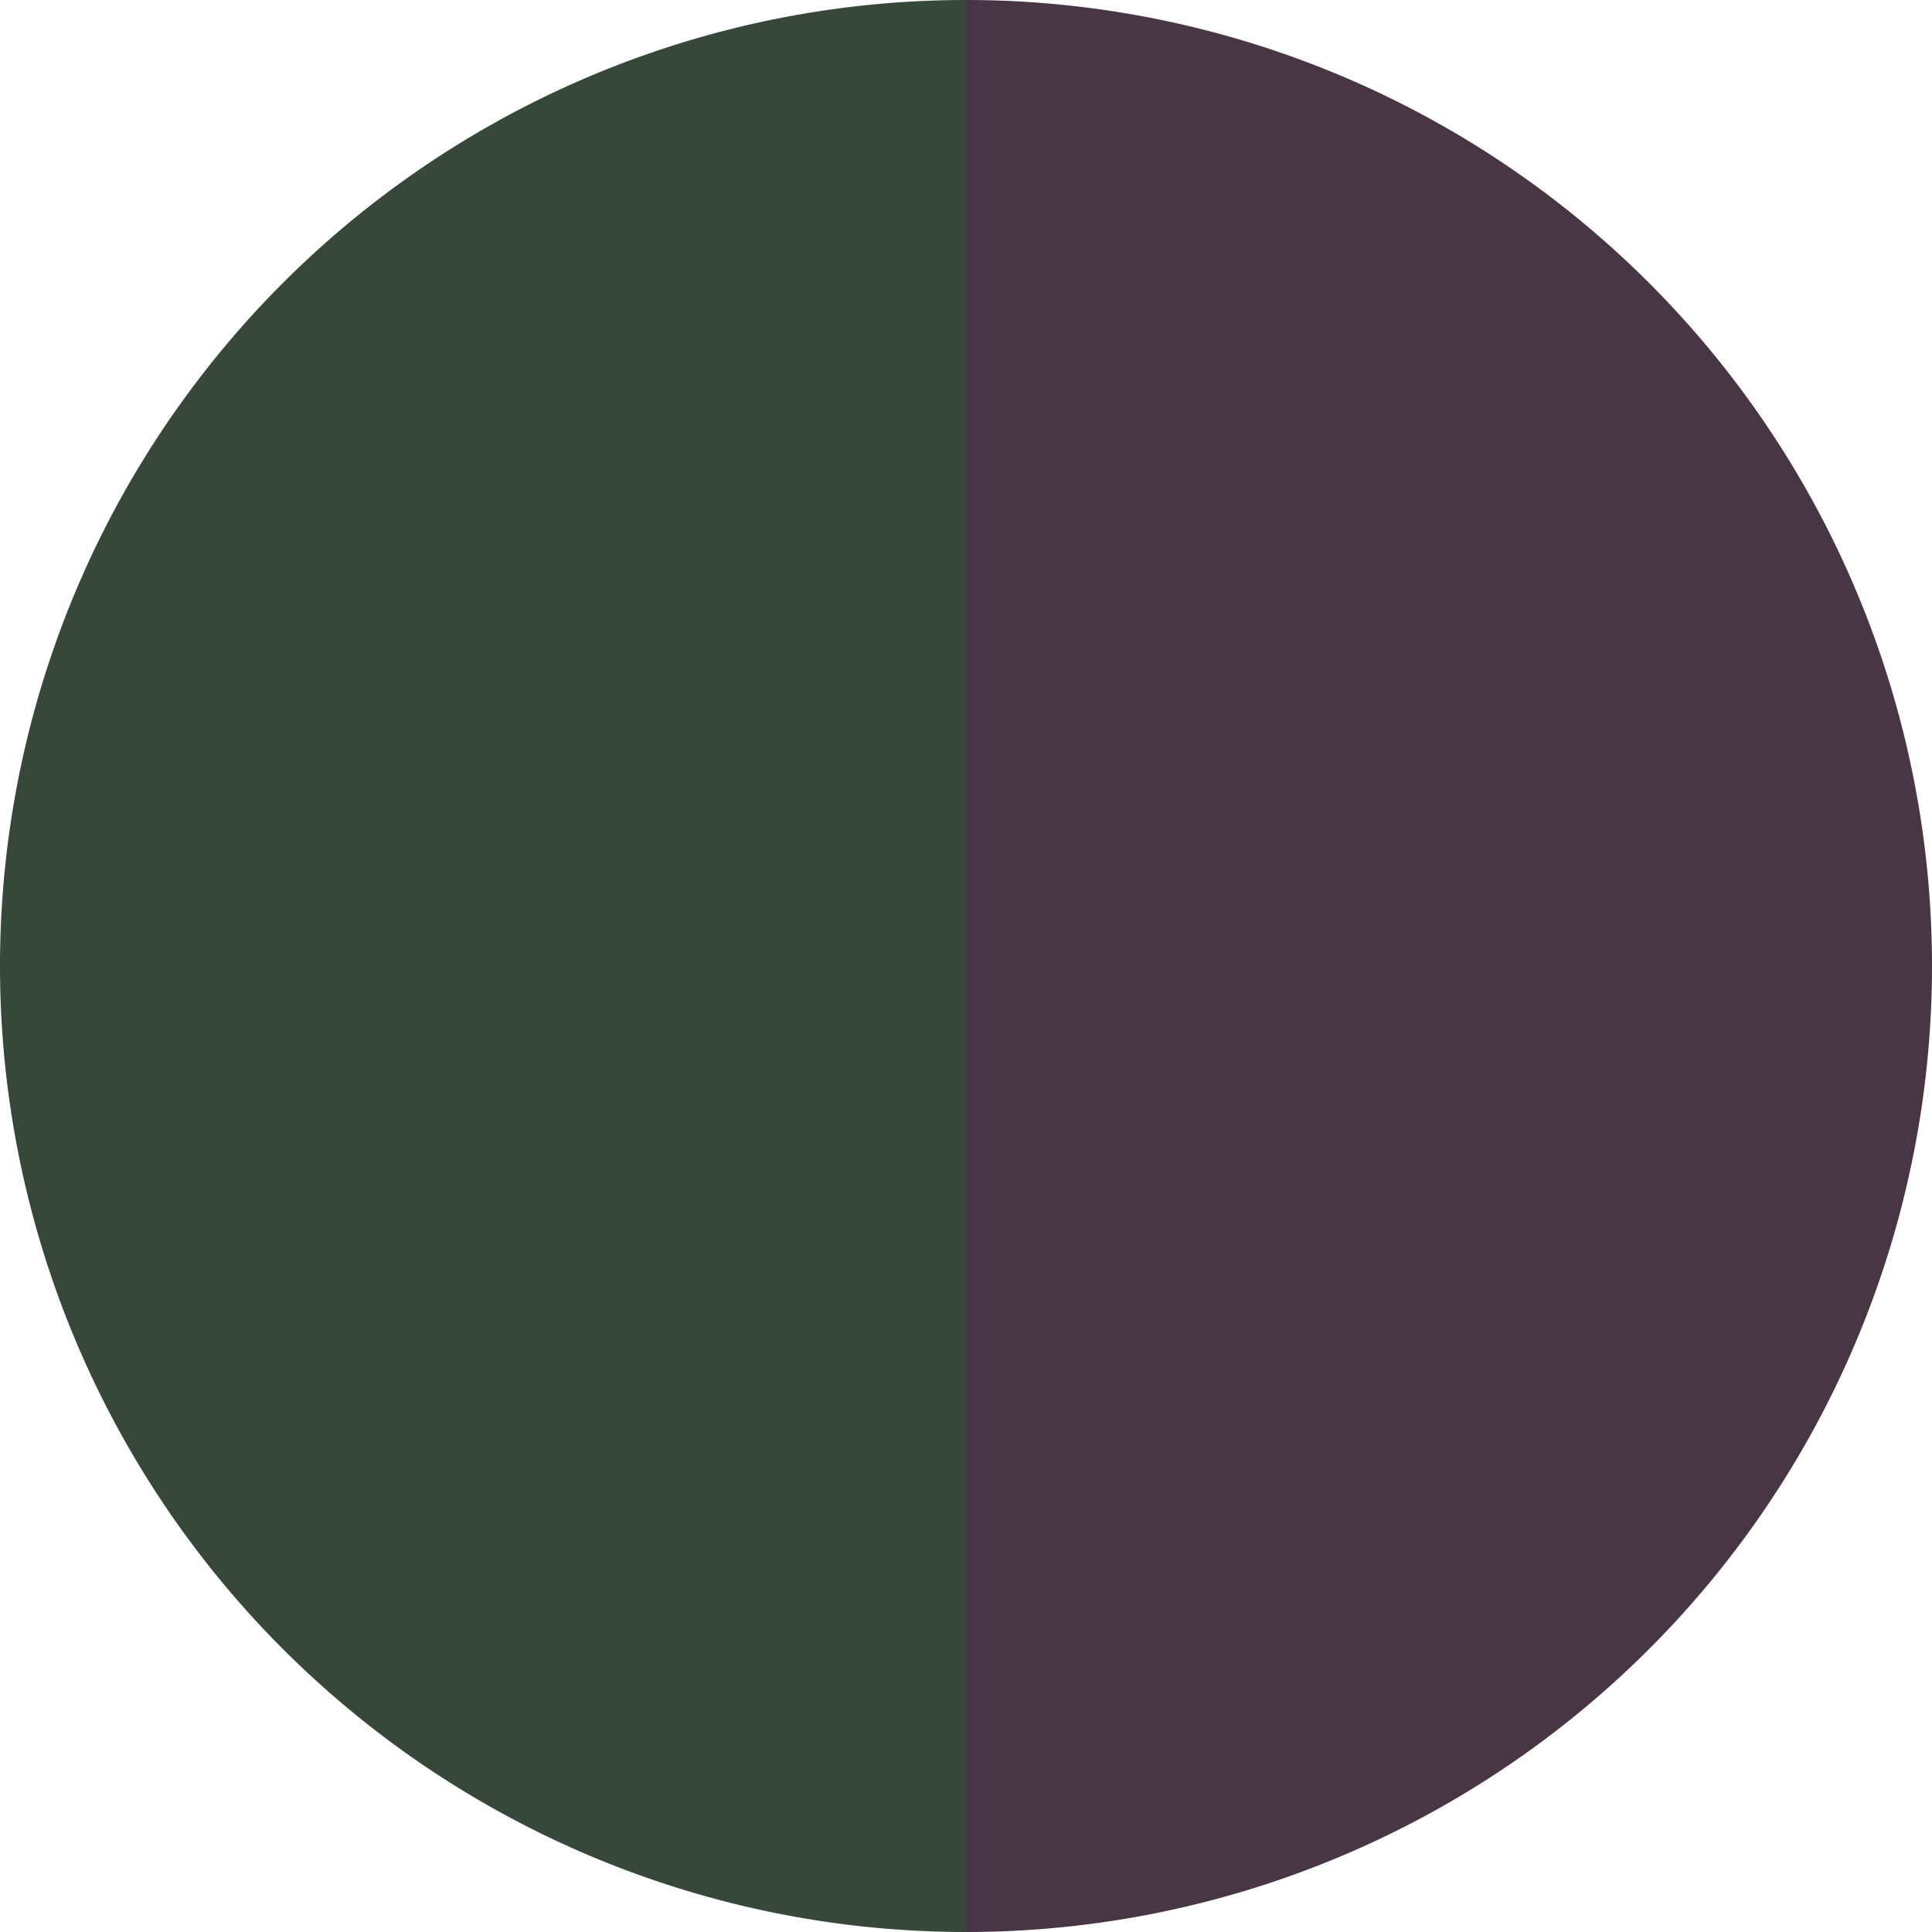
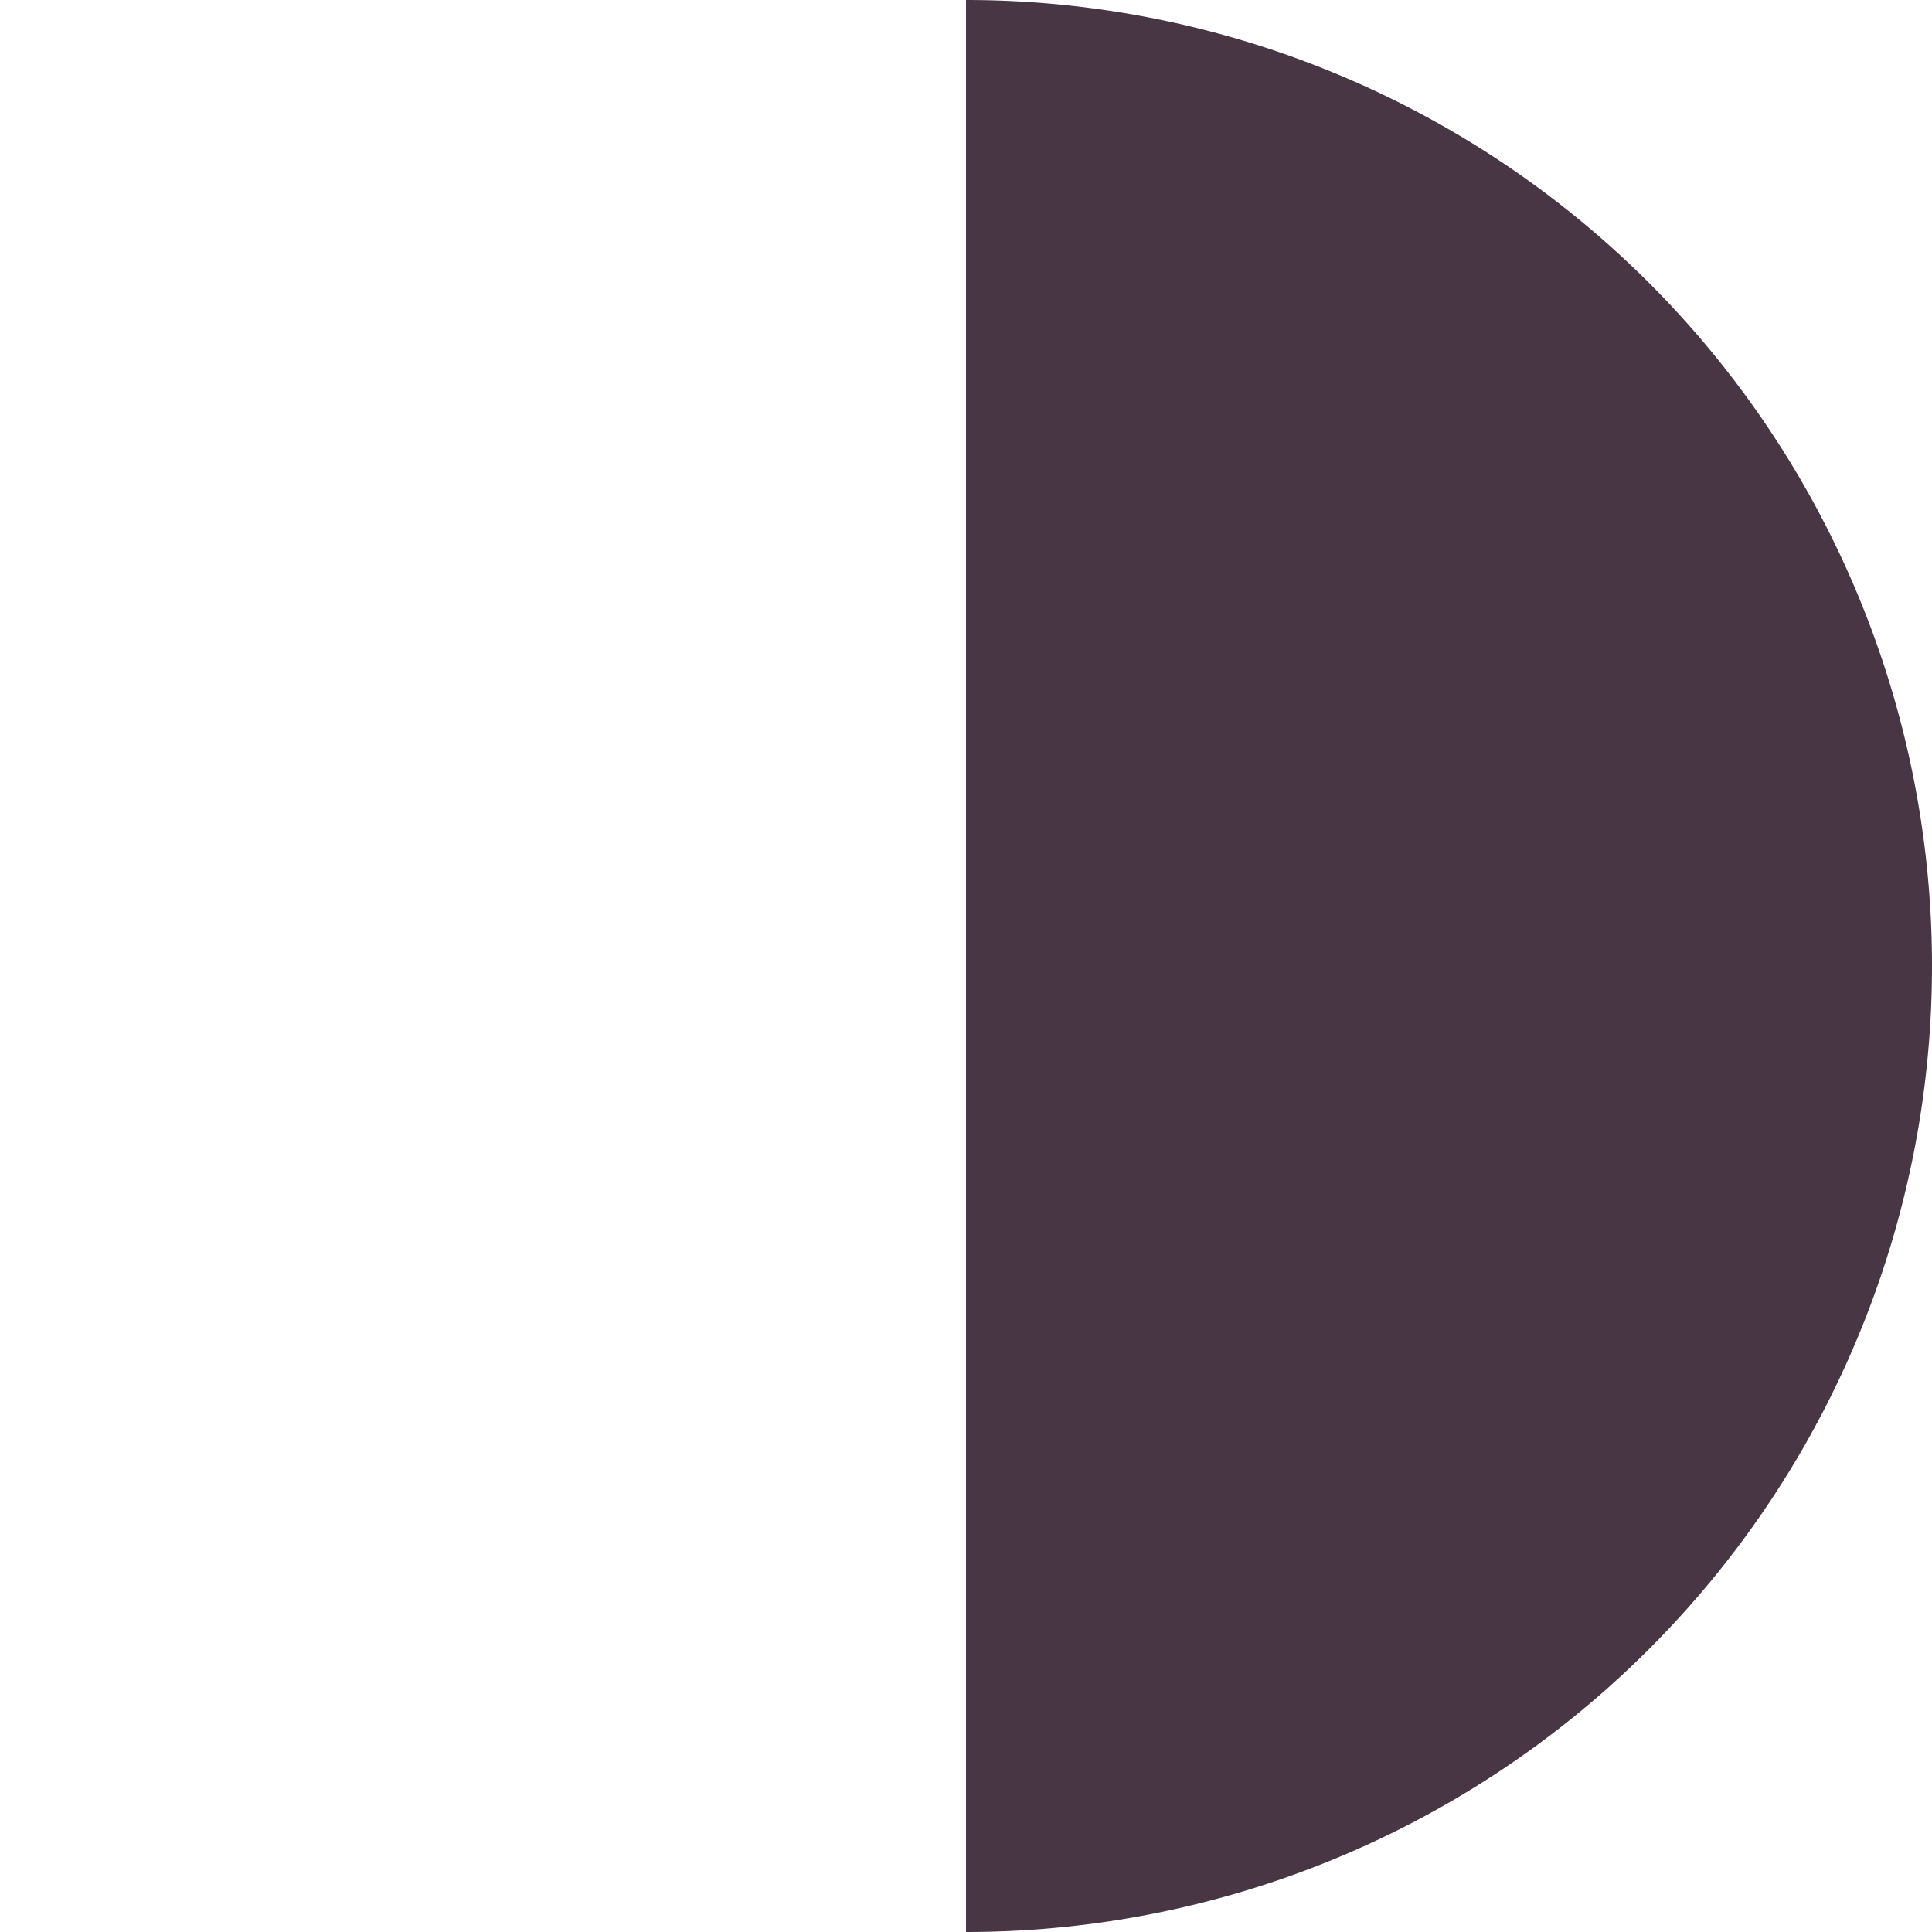
<svg xmlns="http://www.w3.org/2000/svg" width="500" height="500" viewBox="-1 -1 2 2">
  <path d="M 0 -1               A 1,1 0 0,1 0 1             L 0,0              z" fill="#483645" />
-   <path d="M 0 1               A 1,1 0 0,1 -0 -1             L 0,0              z" fill="#364839" />
</svg>